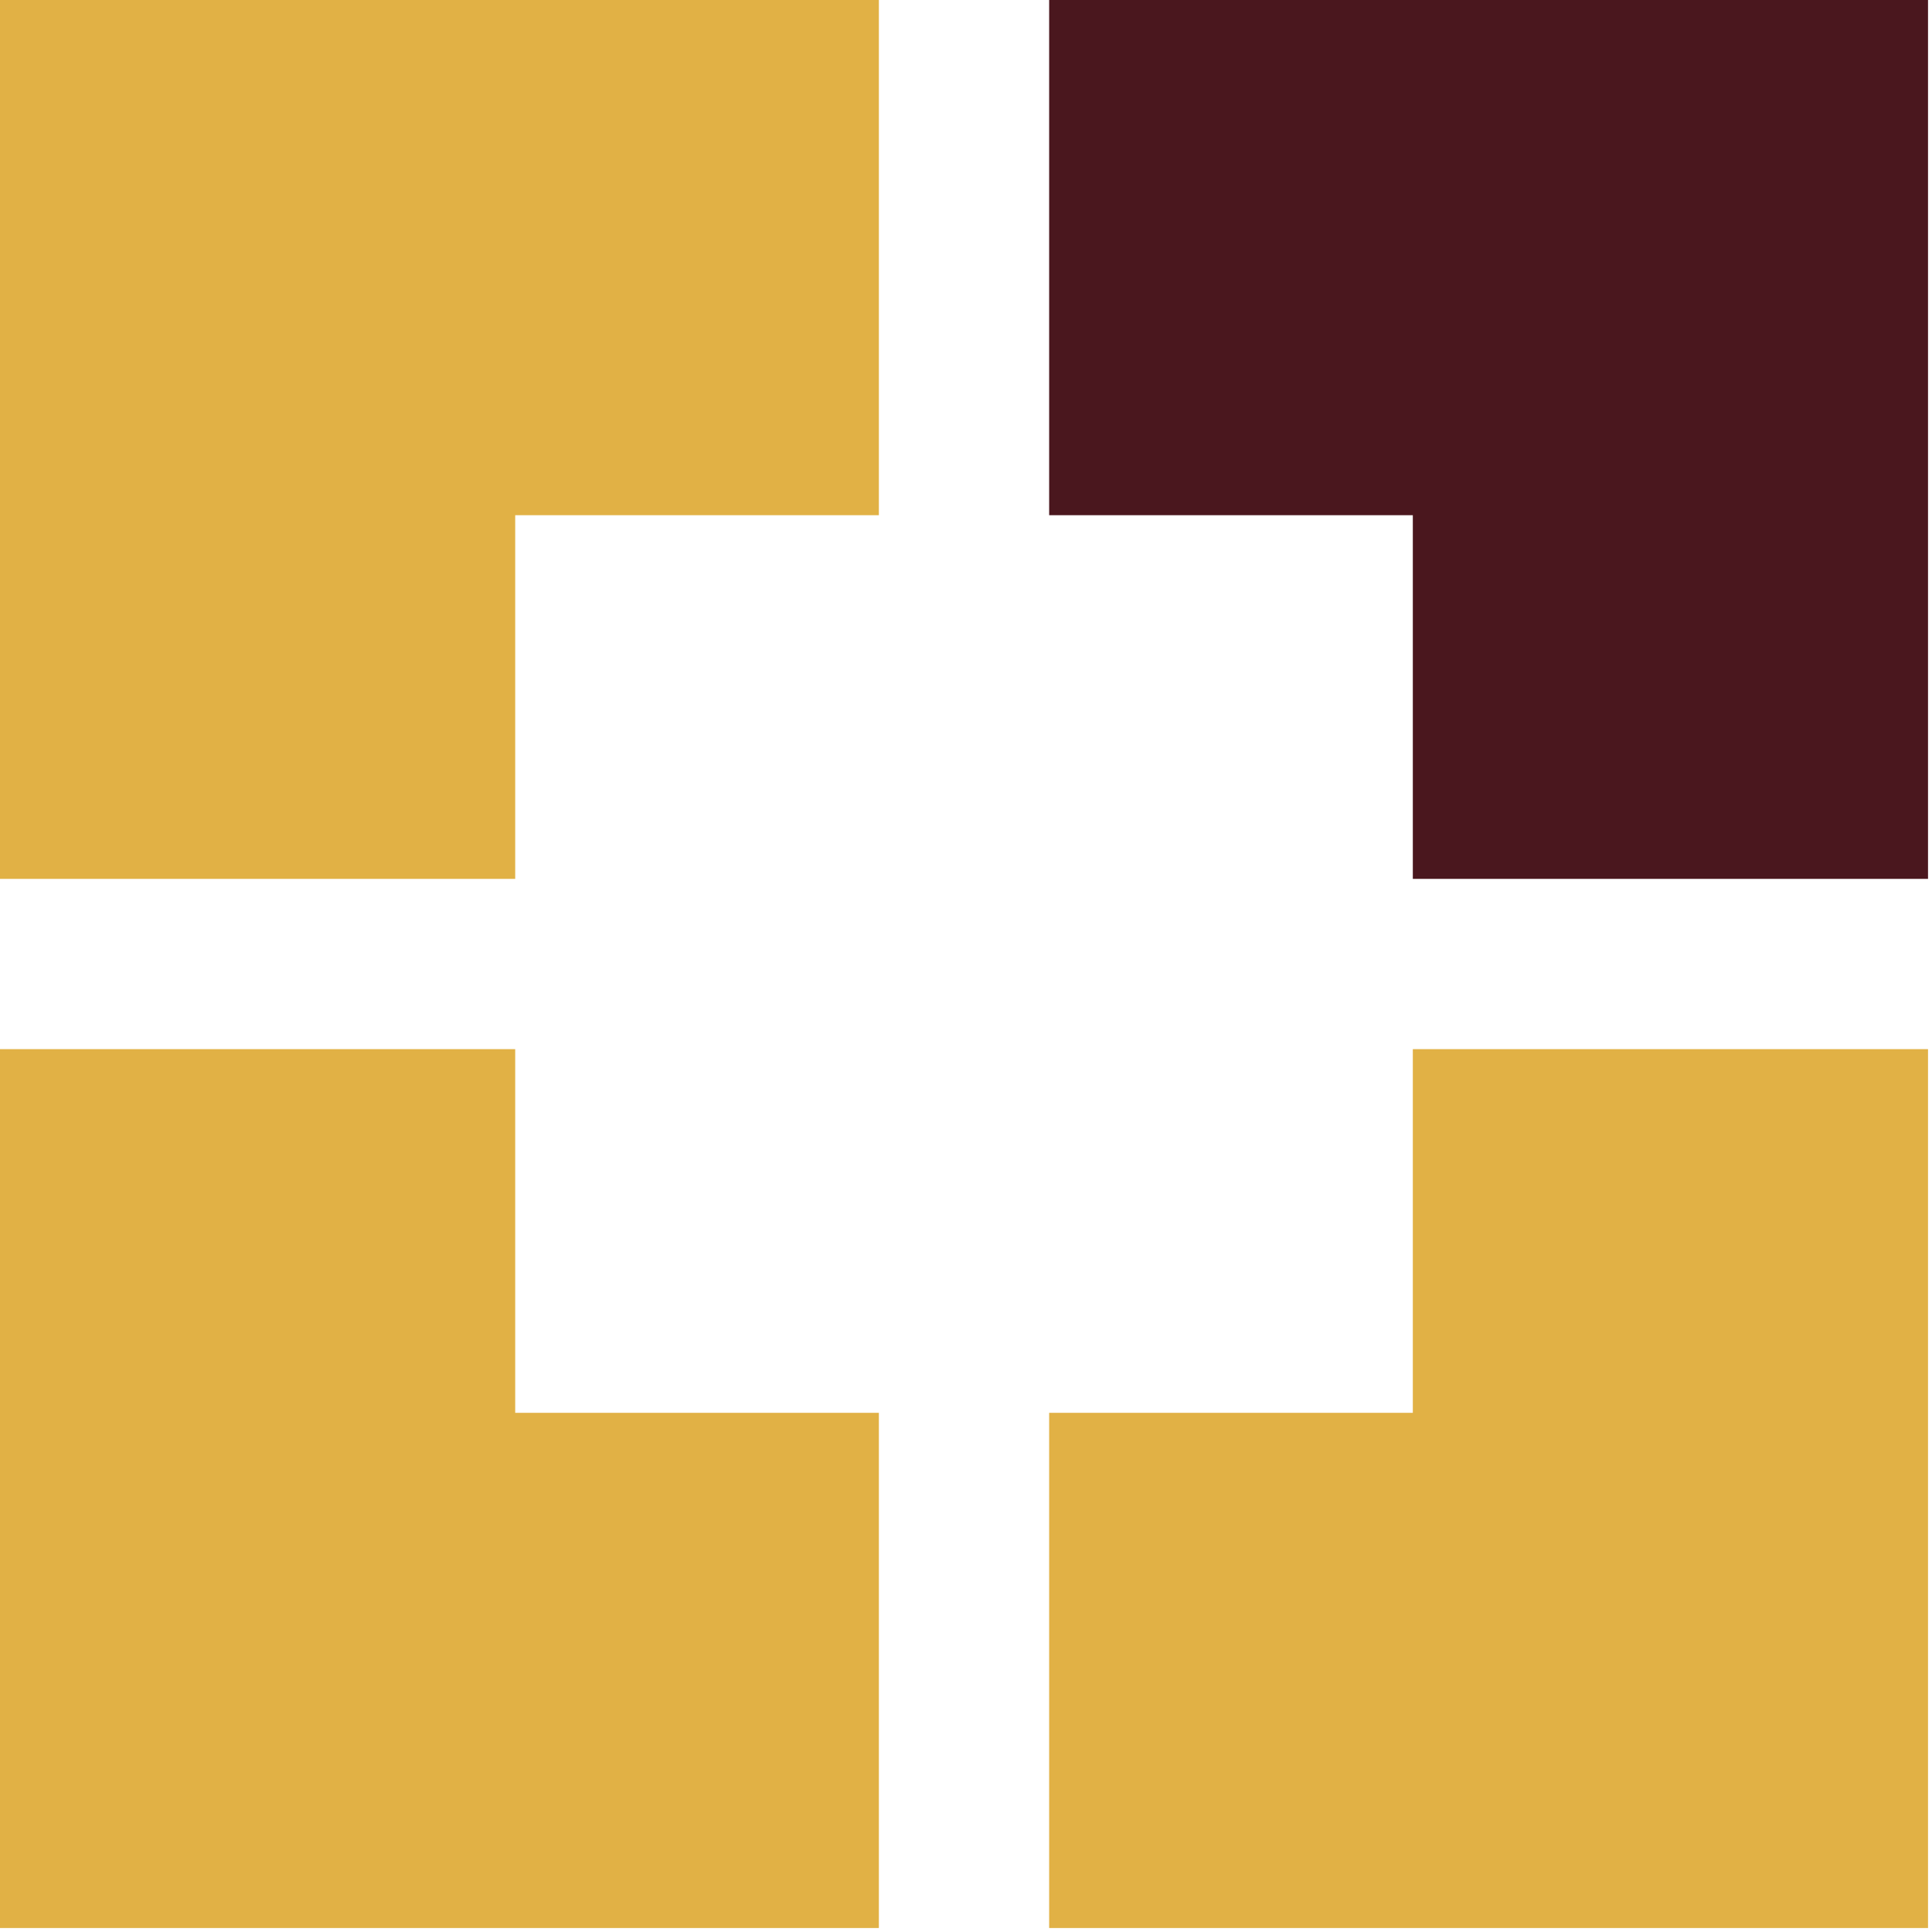
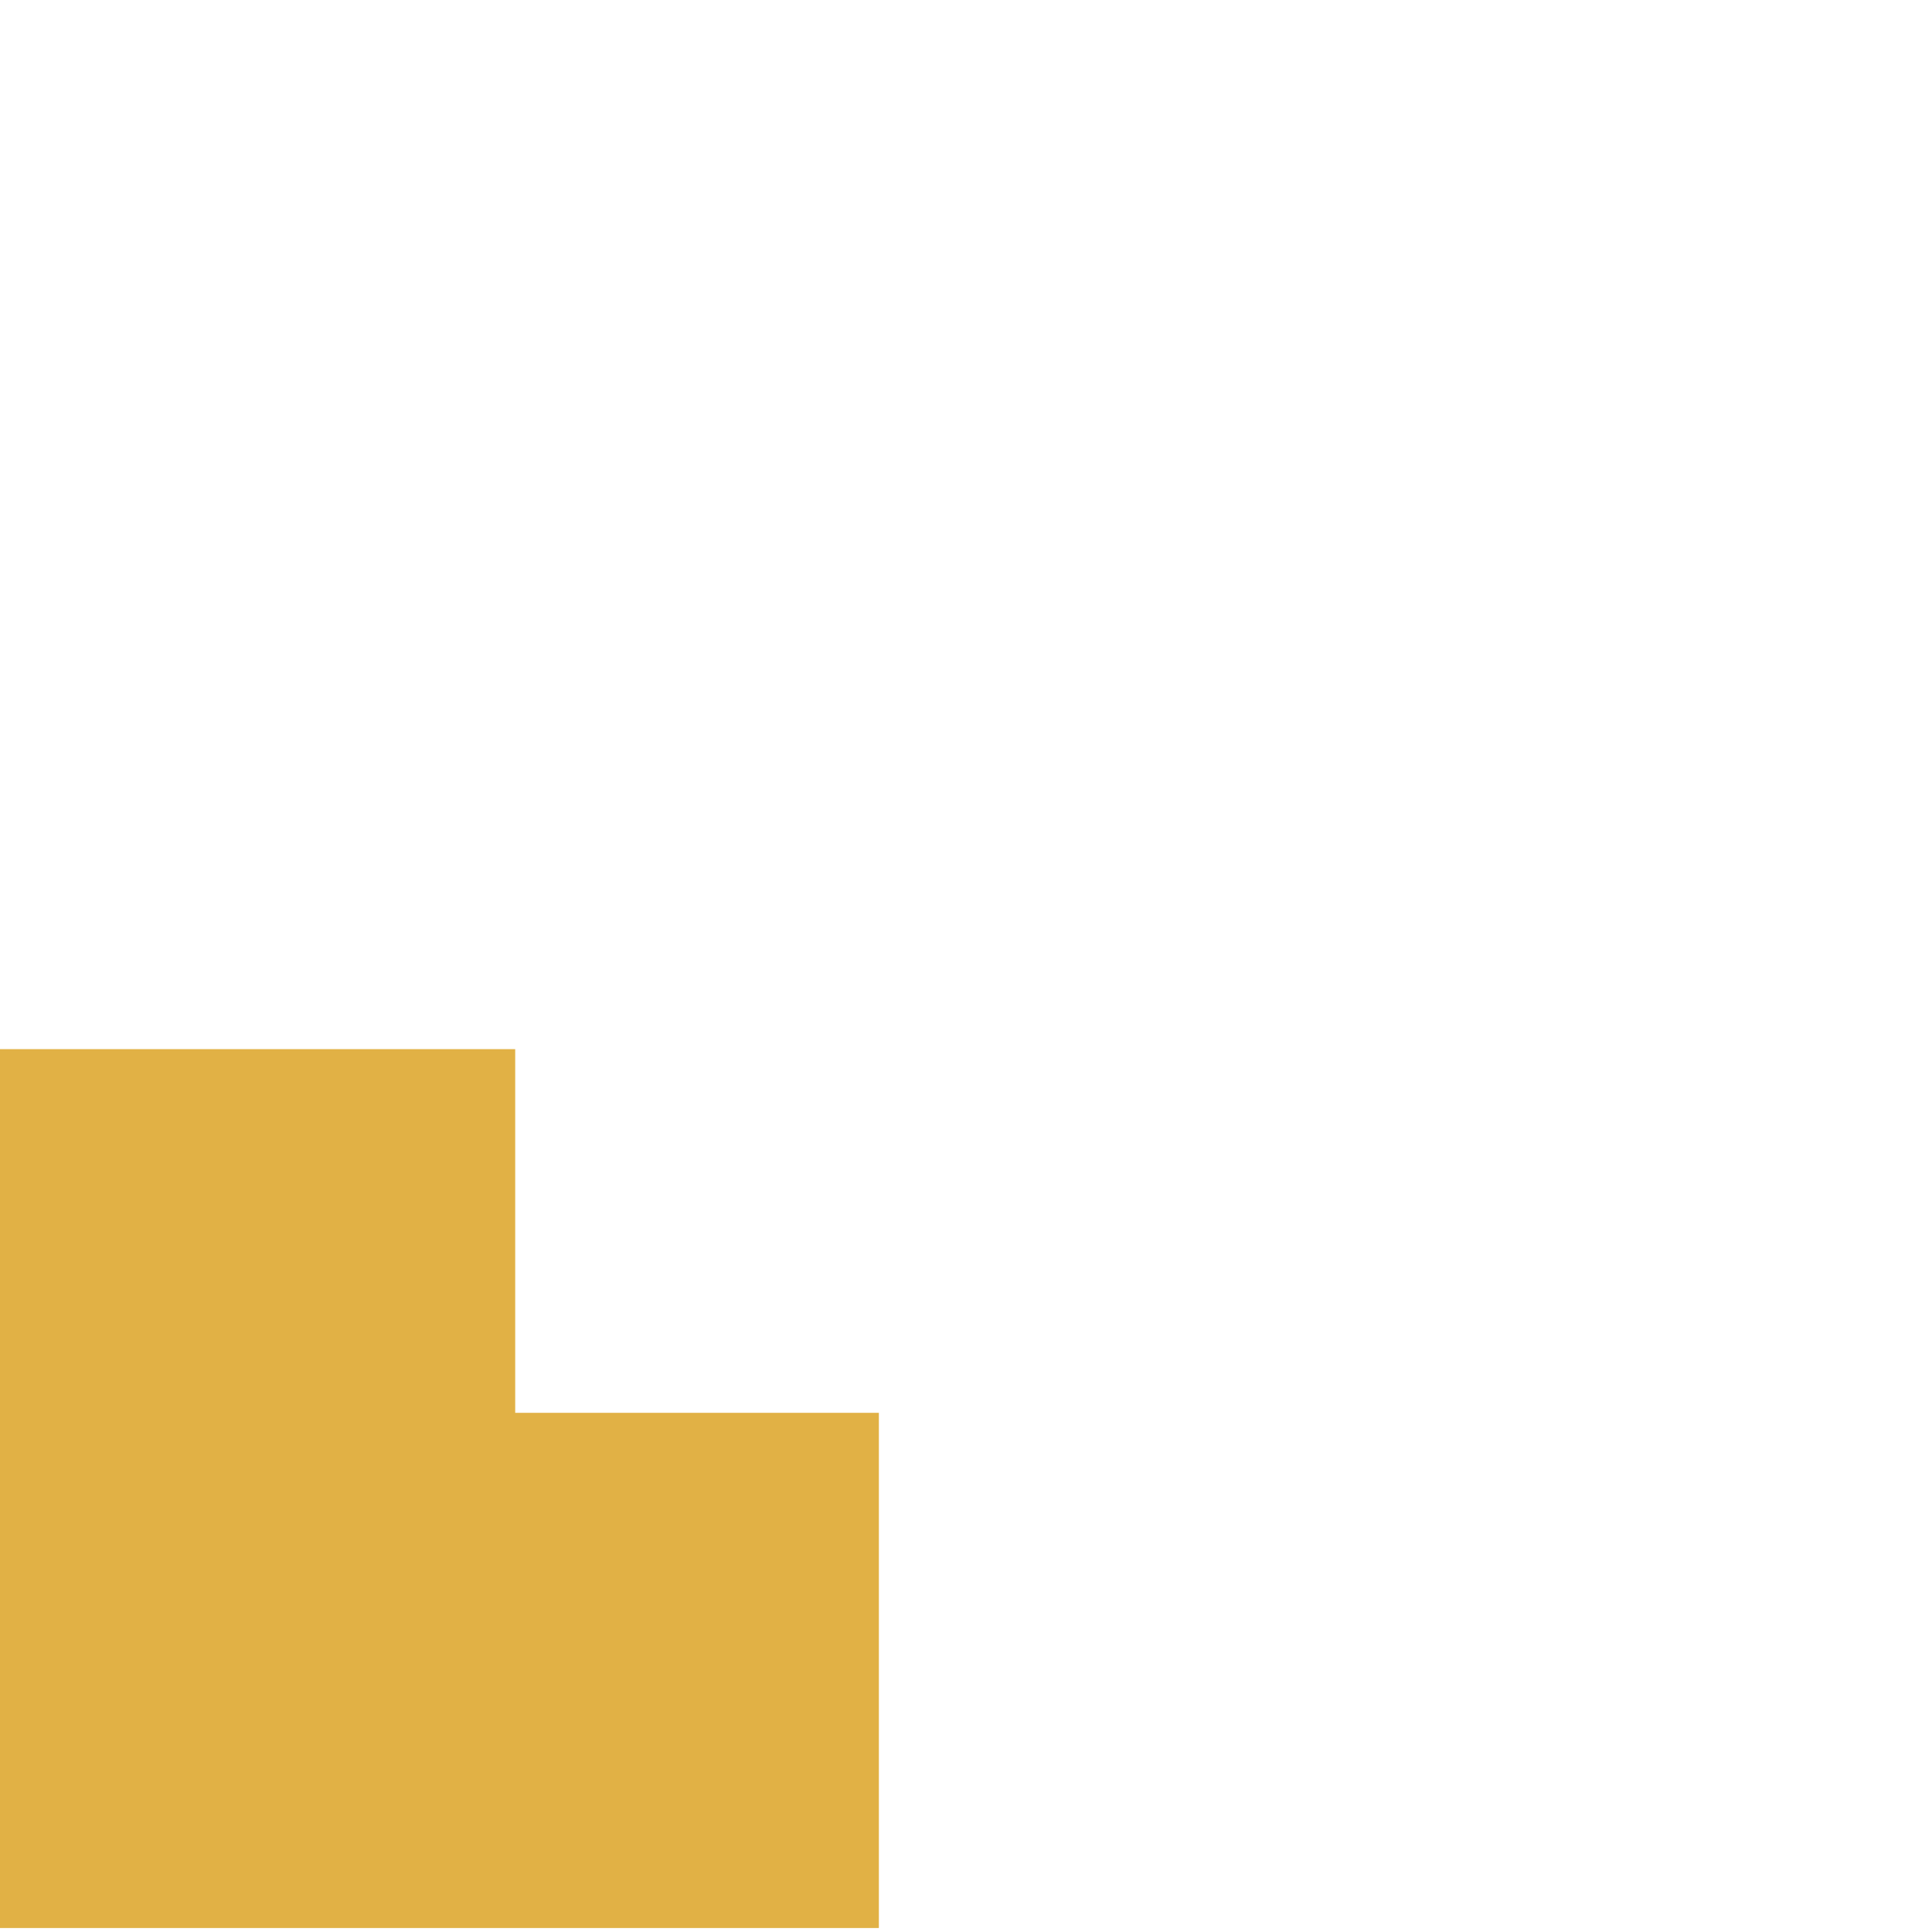
<svg xmlns="http://www.w3.org/2000/svg" width="102" height="102" viewBox="0 0 102 102" fill="none">
  <path d="M46.4 101.79L46.4 74.59L27.2 74.59L27.2 55.39L0 55.39L0 101.79L46.4 101.79Z" fill="#E1B145" />
-   <path d="M101.79 55.39L74.59 55.39L74.59 74.59L55.39 74.59L55.39 101.79L101.79 101.79L101.79 55.39Z" fill="#E1B145" />
-   <path d="M0 46.4L27.2 46.4L27.2 27.2L46.4 27.2L46.4 0L-2.02821e-06 0L0 46.4Z" fill="#E1B145" />
-   <path d="M55.39 0L55.39 27.2L74.59 27.2L74.59 46.4L101.79 46.4L101.79 0L55.39 0Z" fill="#4A171E" />
</svg>